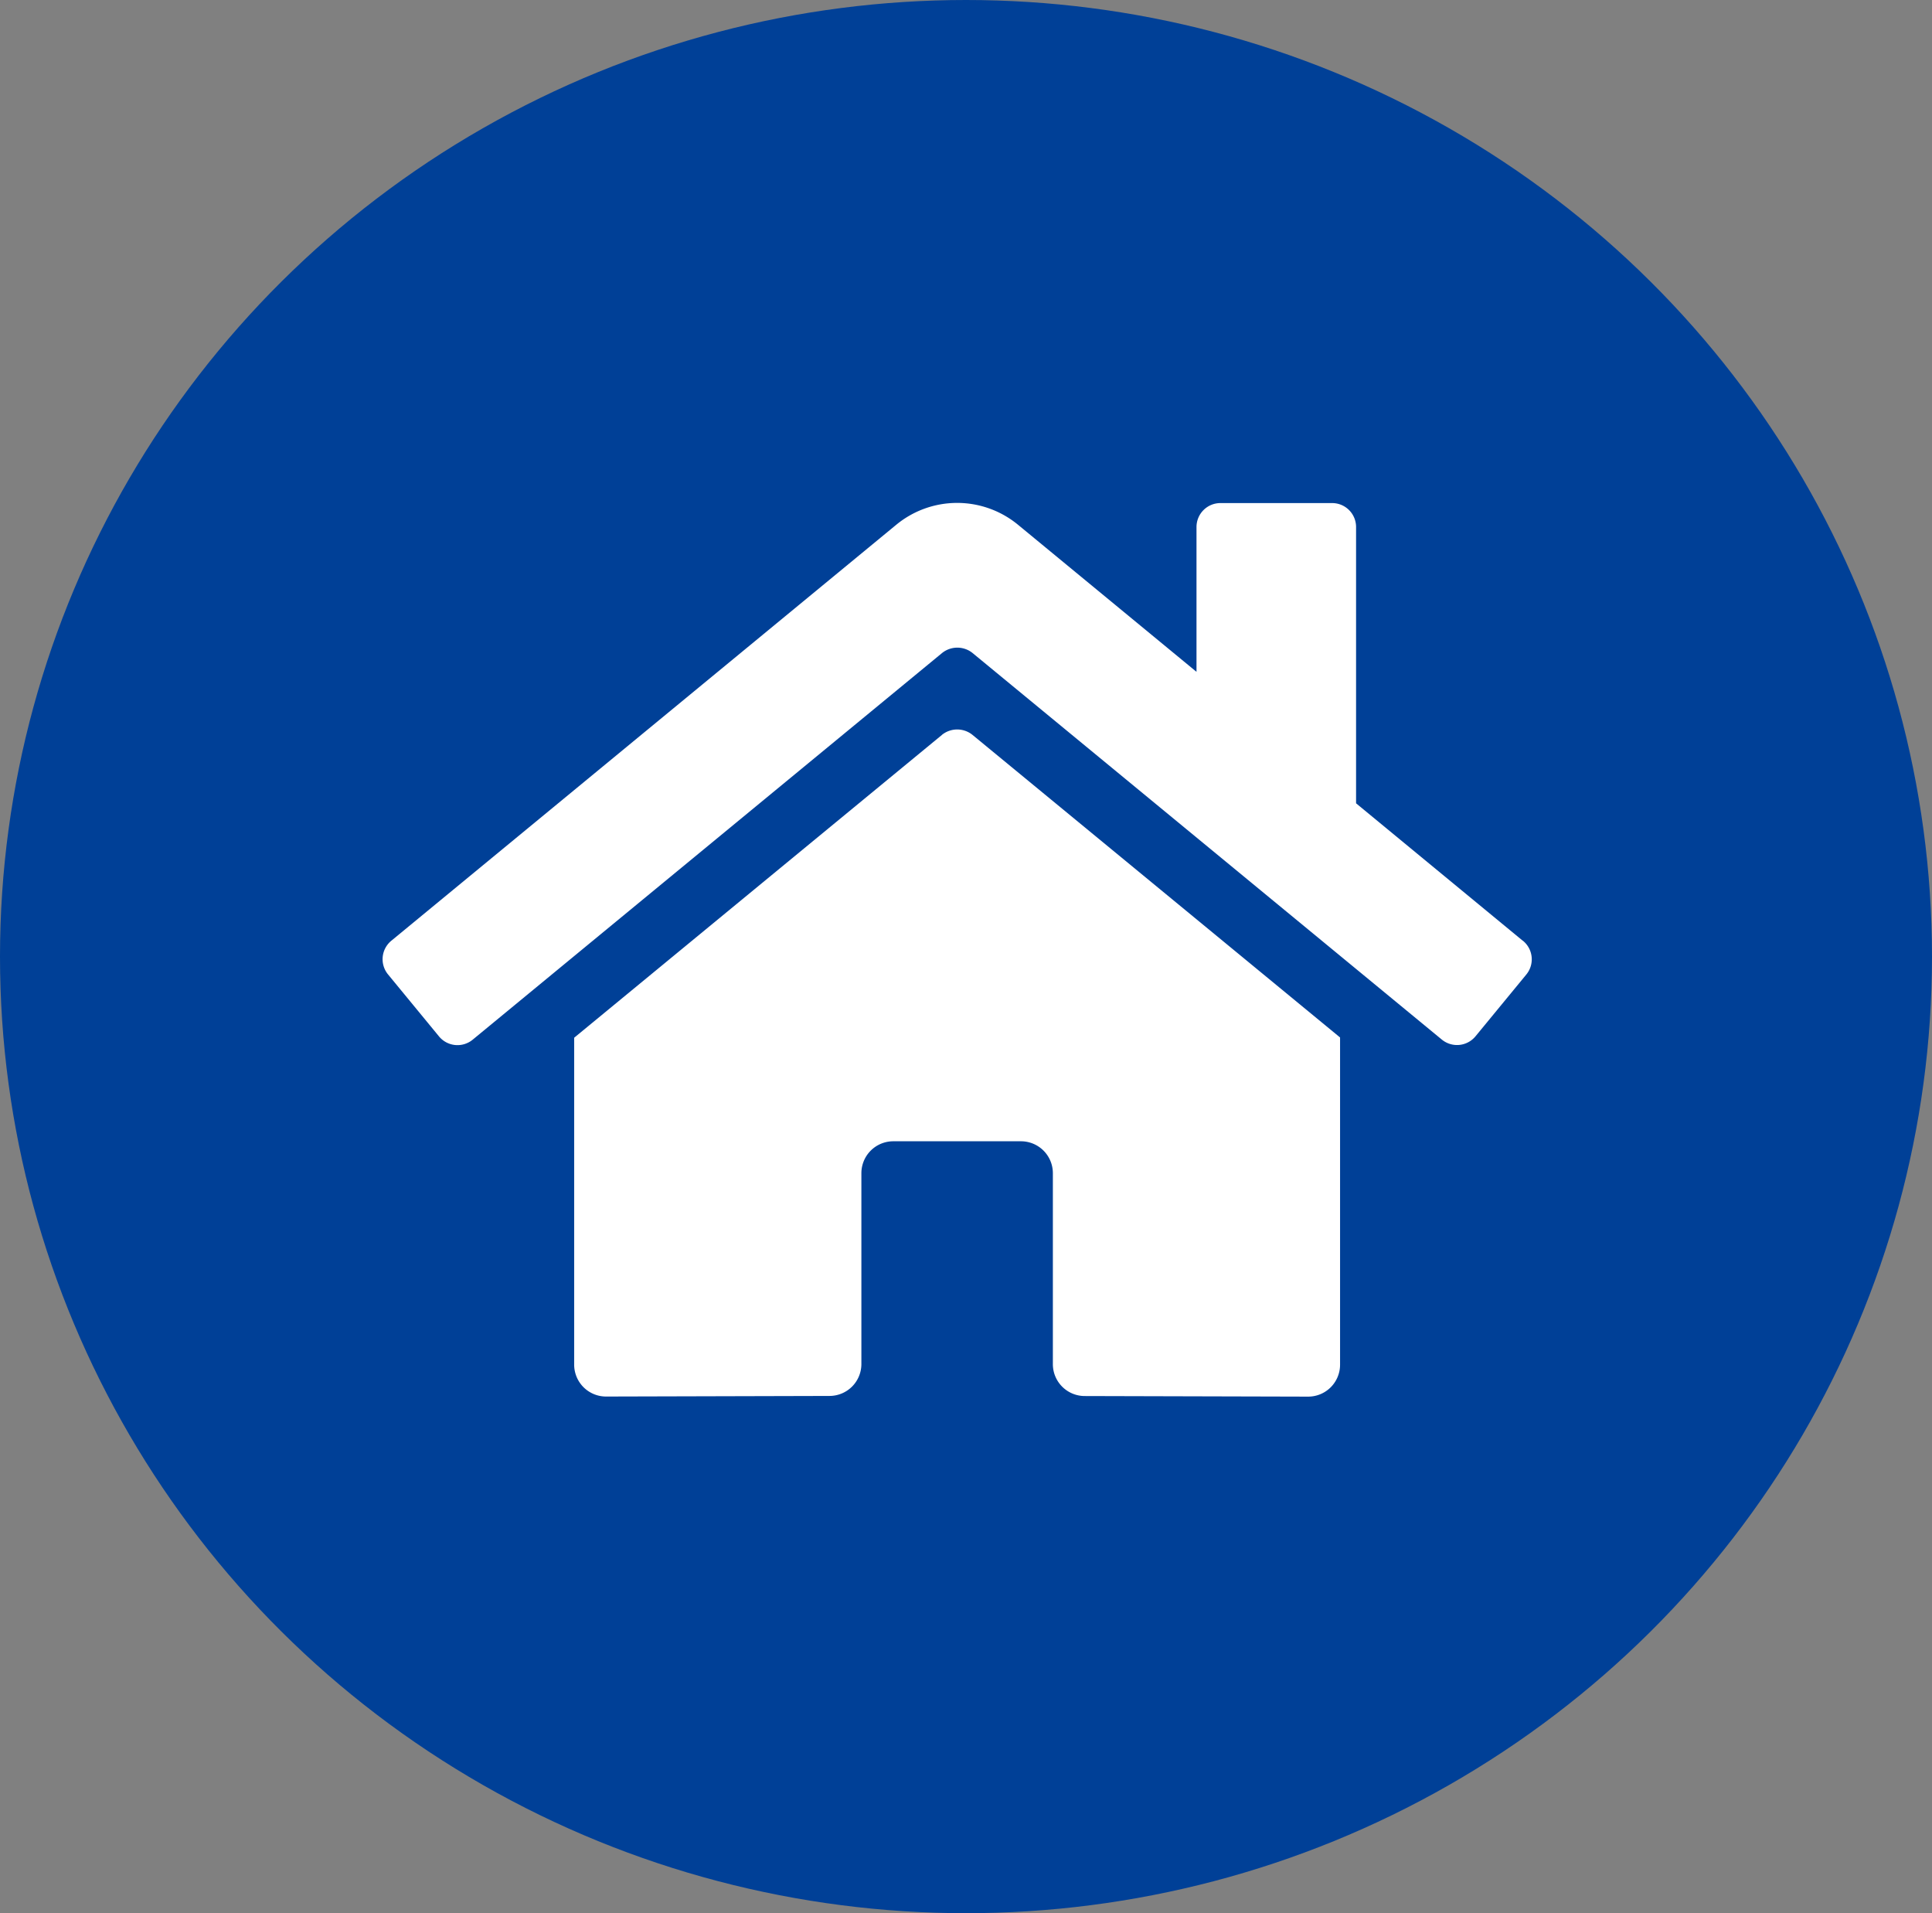
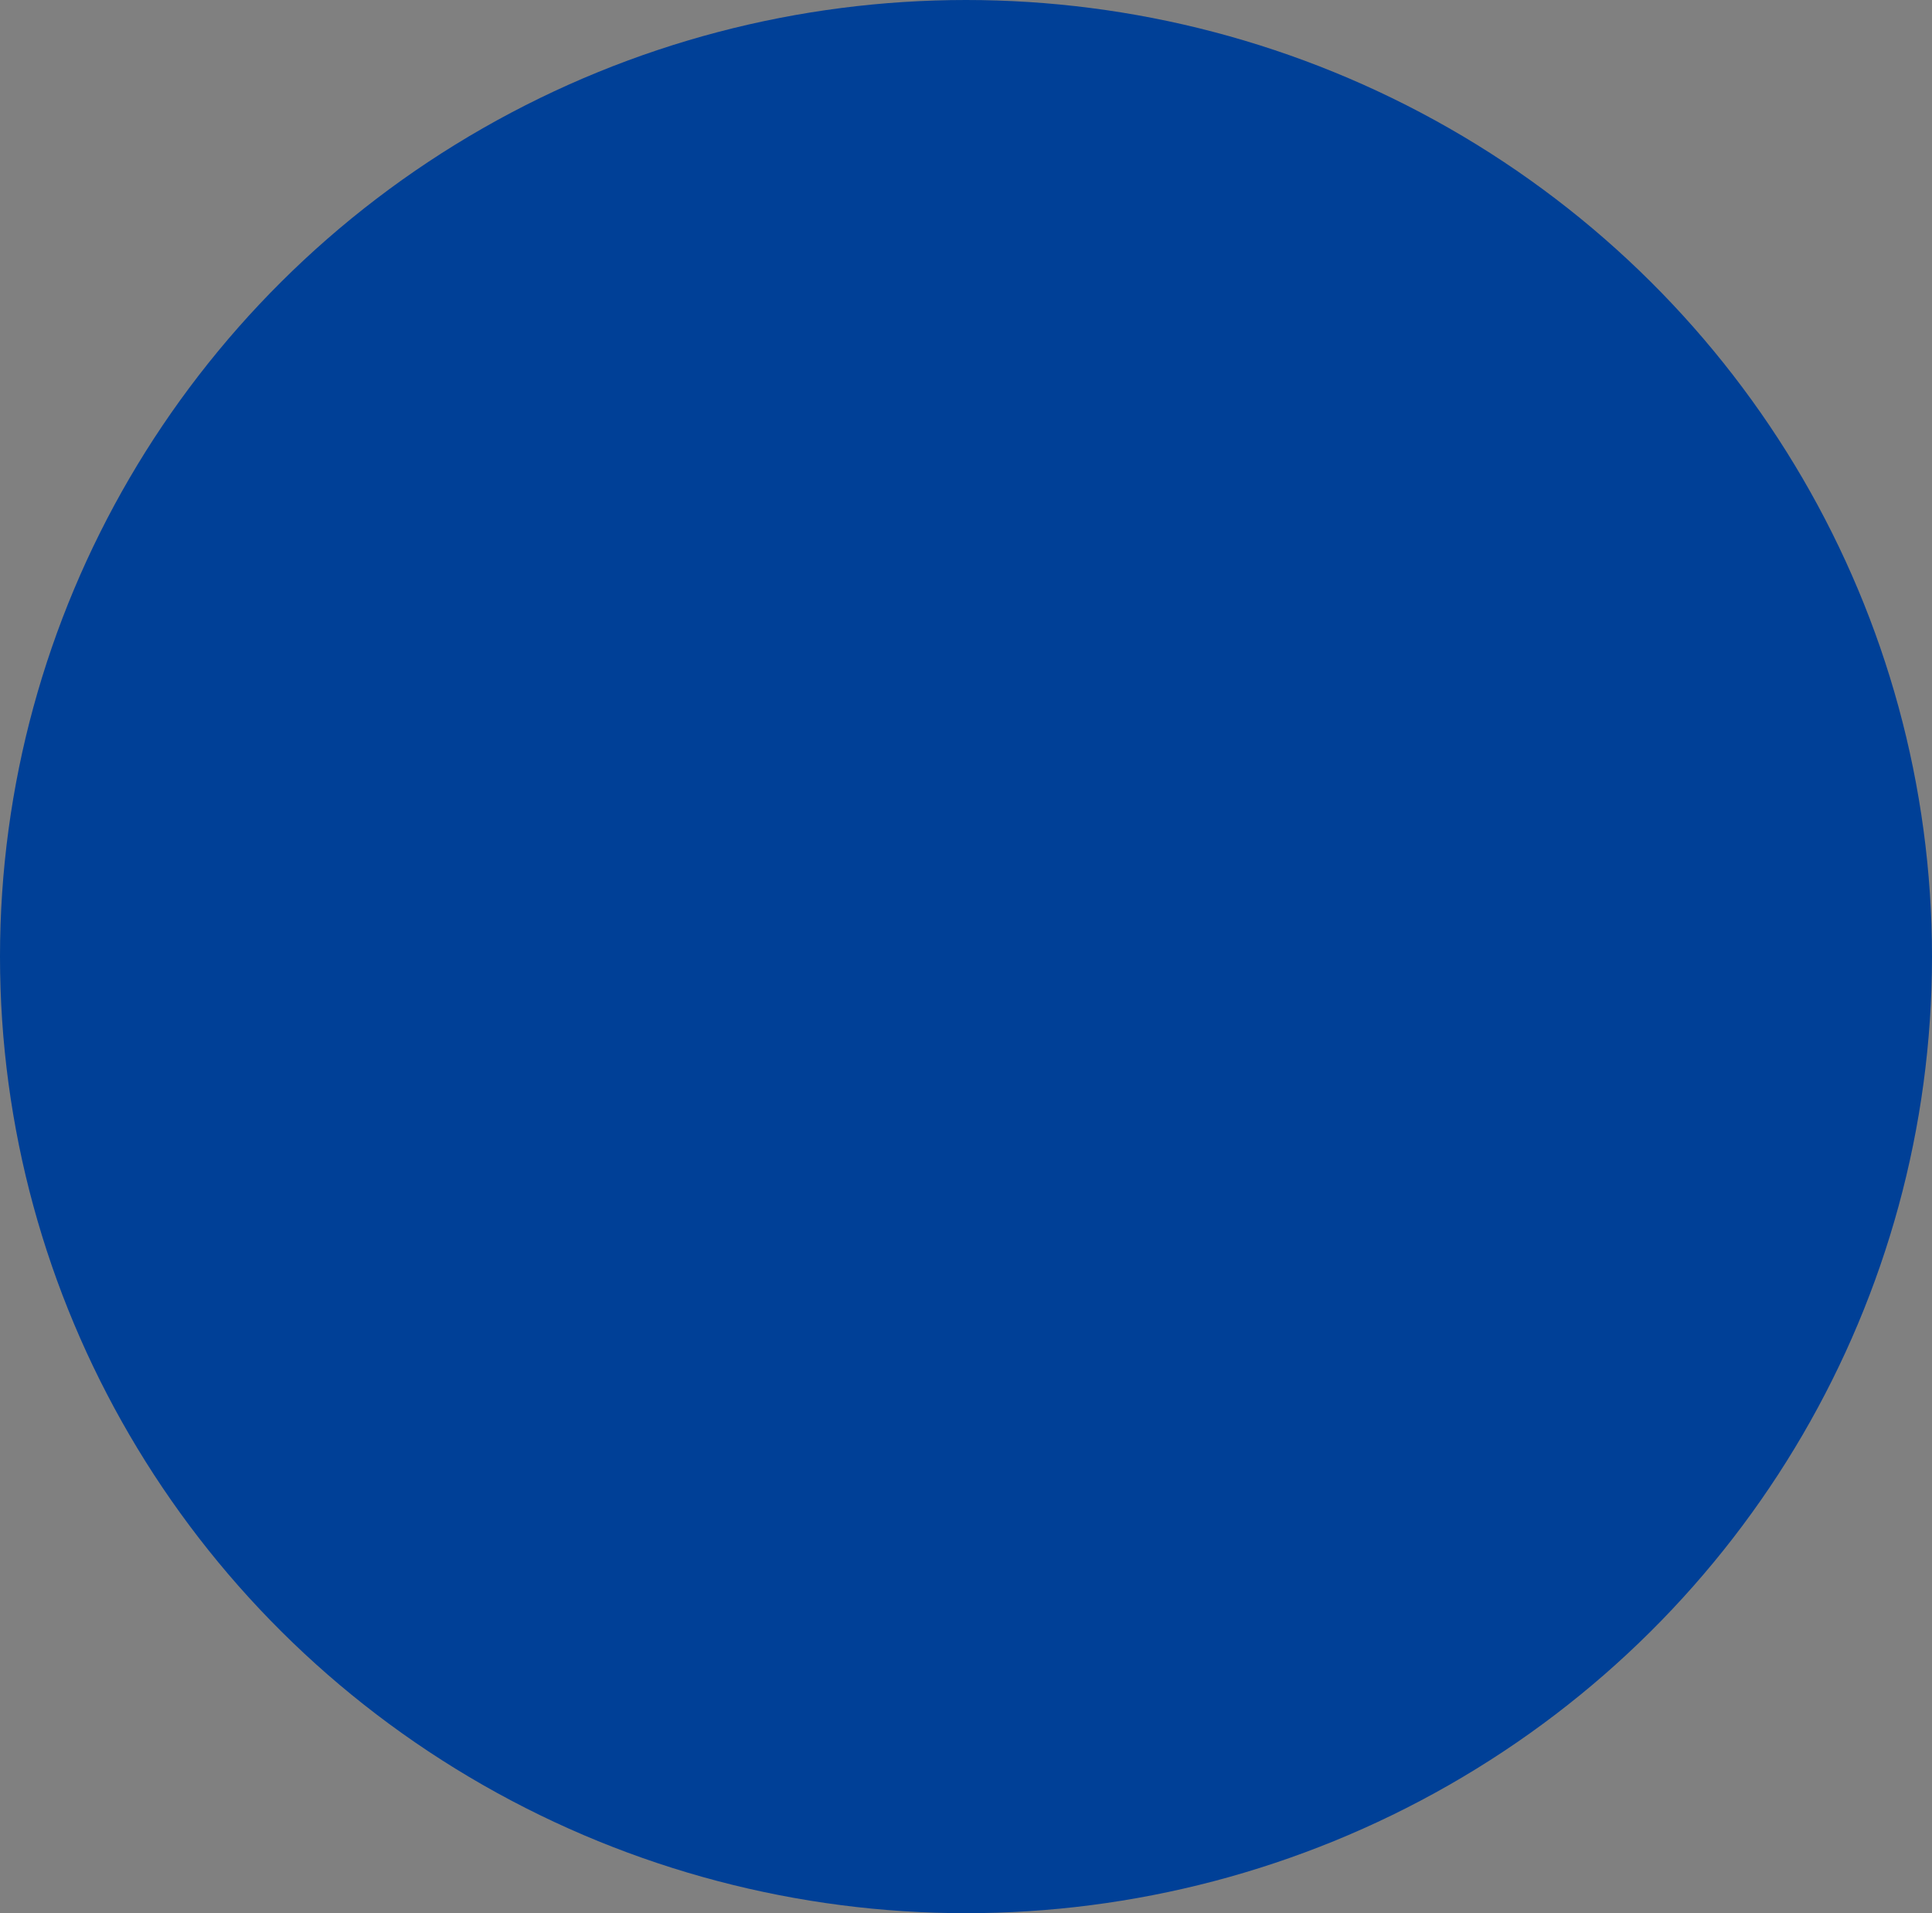
<svg xmlns="http://www.w3.org/2000/svg" width="101" height="100" viewBox="0 0 101 100">
  <rect x="0" y="0" width="101" height="100" fill="#808080" stroke="none" />
  <g id="Group_75525" data-name="Group 75525" transform="translate(-145 -3100)">
    <ellipse id="Oval" cx="50.5" cy="50" rx="50.5" ry="50" transform="translate(145 3100)" fill="#004097" />
-     <path id="home-solid" d="M29.189,44.185,9.961,60.014V77.1a1.668,1.668,0,0,0,1.668,1.668l11.689-.031a1.668,1.668,0,0,0,1.658-1.668V67.094a1.668,1.668,0,0,1,1.668-1.668h6.674a1.668,1.668,0,0,1,1.668,1.668v9.969a1.668,1.668,0,0,0,1.668,1.679l11.679.031A1.668,1.668,0,0,0,50,77.1V60L30.785,44.185a1.272,1.272,0,0,0-1.6,0ZM59.554,54.946l-8.717-7.185V33.319a1.251,1.251,0,0,0-1.251-1.251H43.746a1.251,1.251,0,0,0-1.251,1.251v7.57L33.162,33.2a5.005,5.005,0,0,0-6.361,0L.4,54.946a1.251,1.251,0,0,0-.167,1.762l2.659,3.233a1.251,1.251,0,0,0,1.773.167l24.526-20.2a1.272,1.272,0,0,1,1.6,0l24.526,20.2a1.251,1.251,0,0,0,1.762-.167l2.659-3.233a1.251,1.251,0,0,0-.177-1.762Z" transform="translate(165.055 3094.227)" fill="#fff" />
  </g>
</svg>